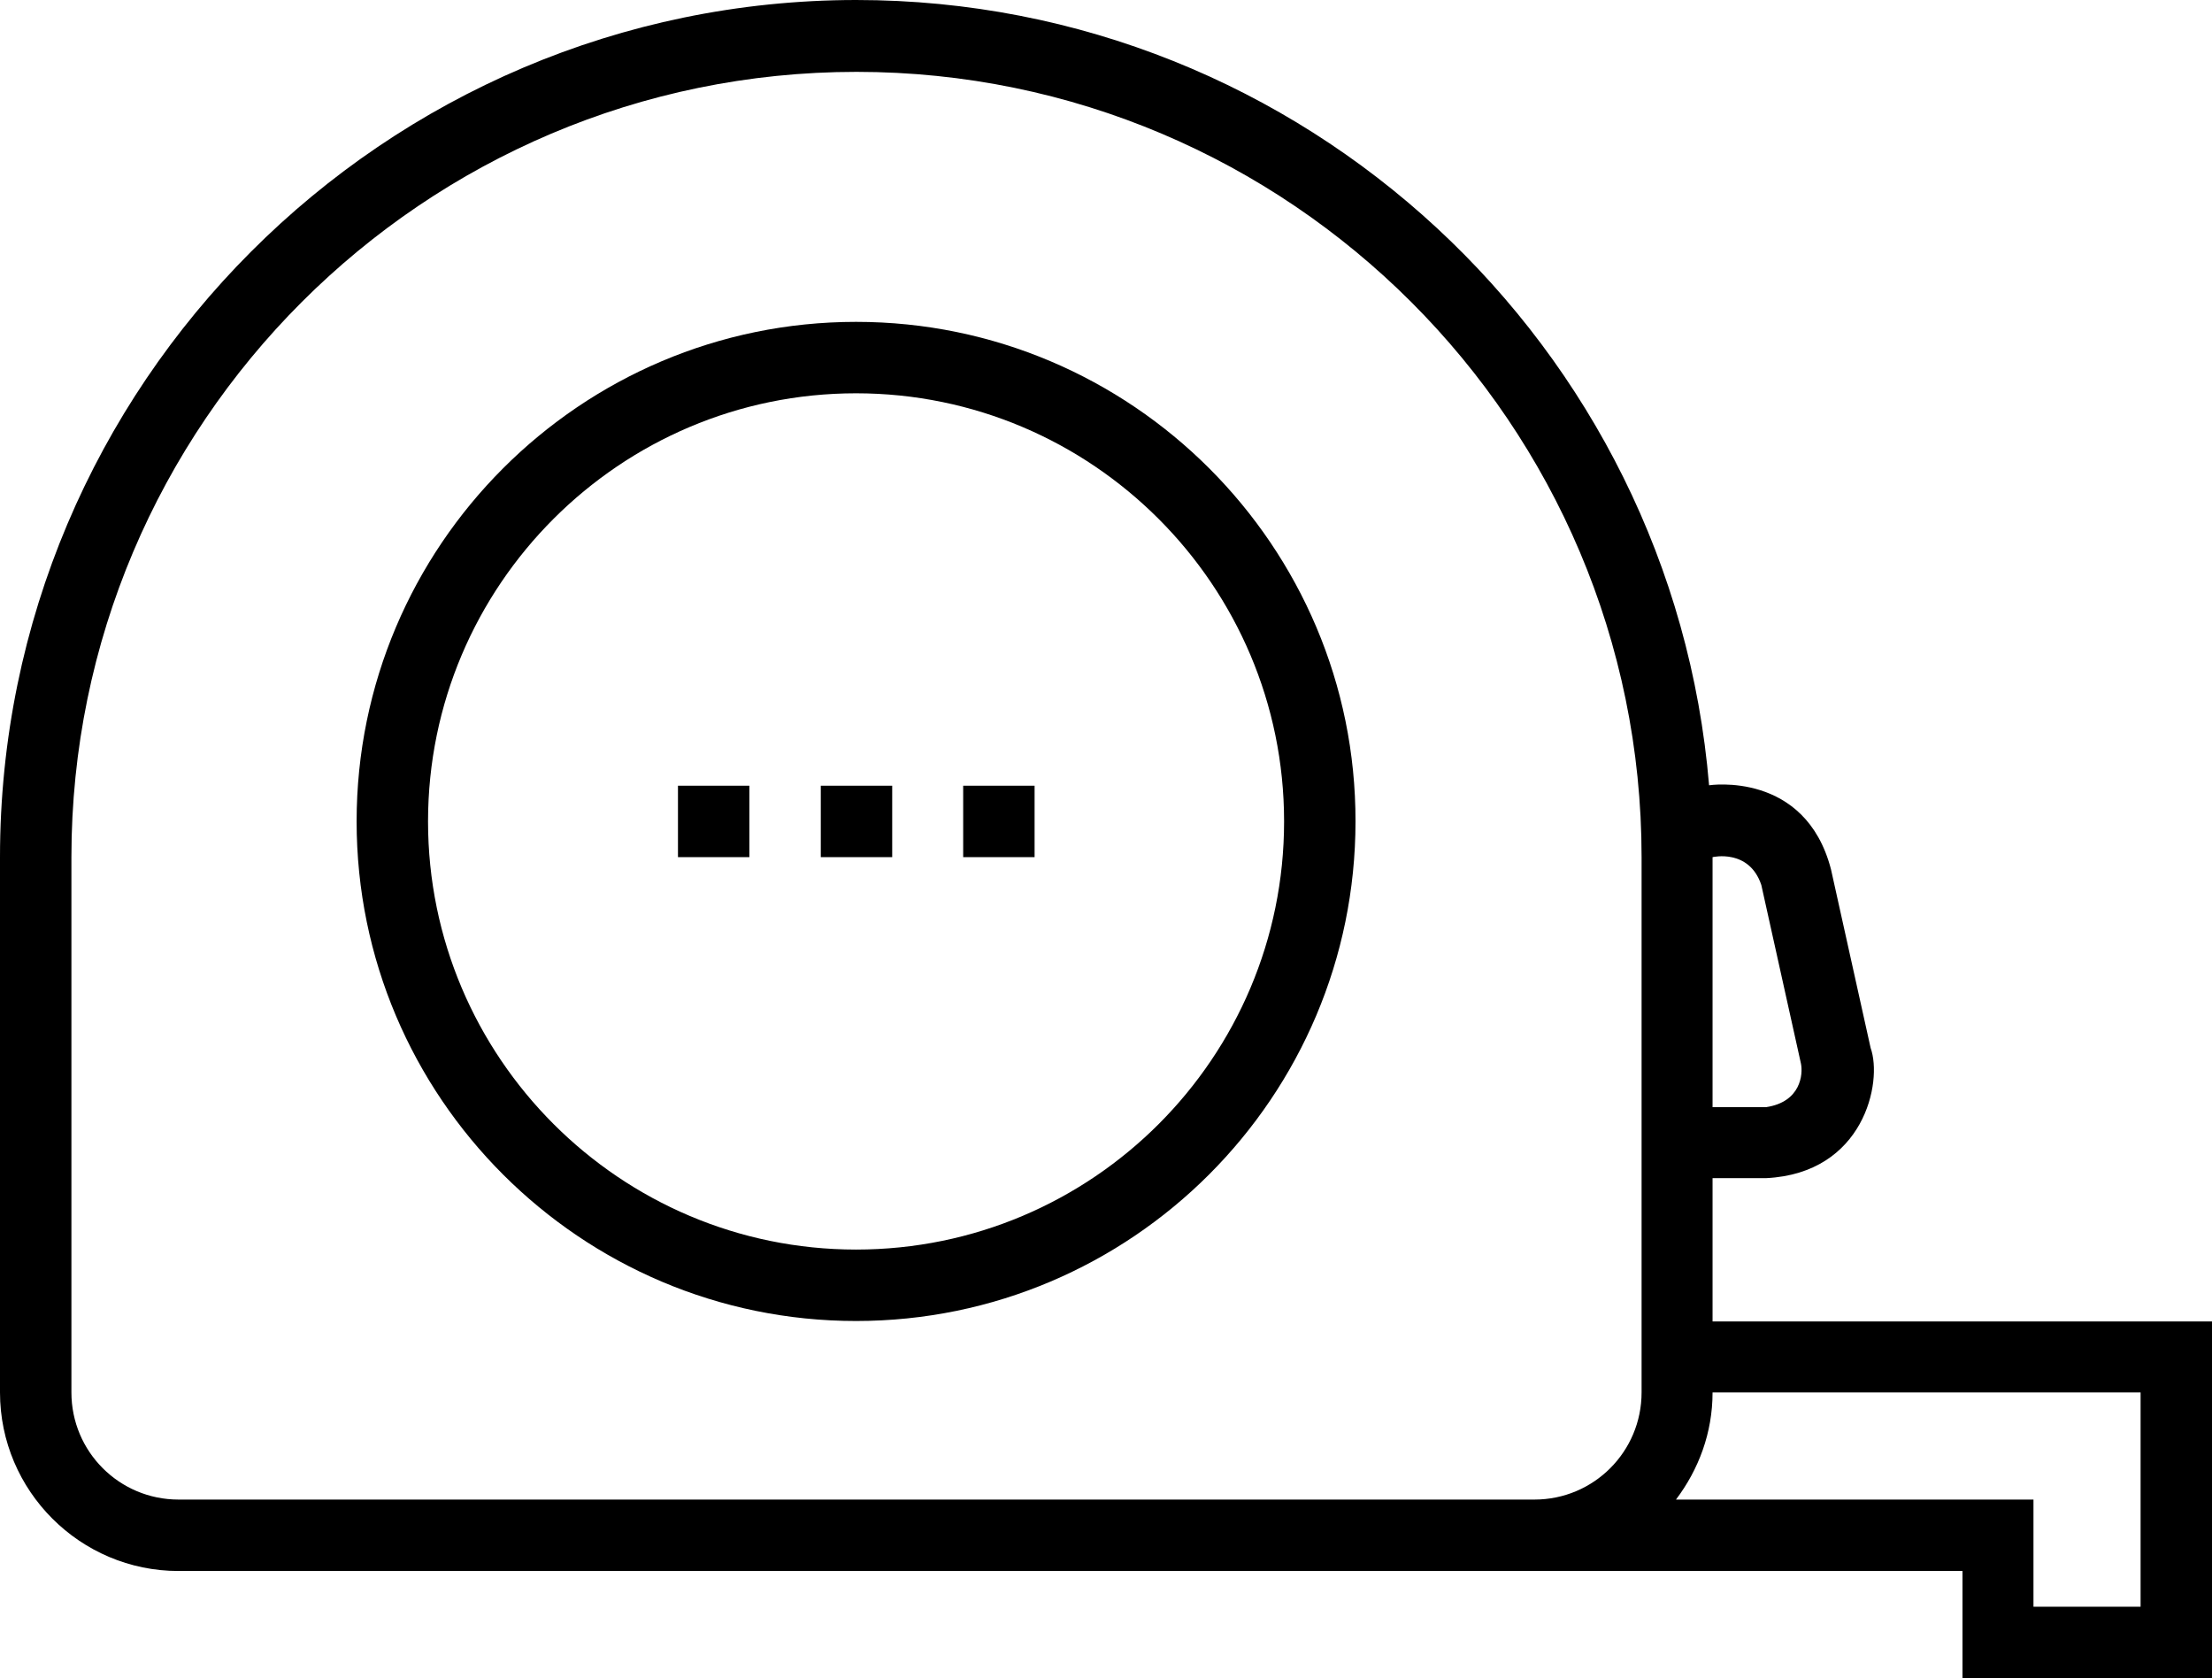
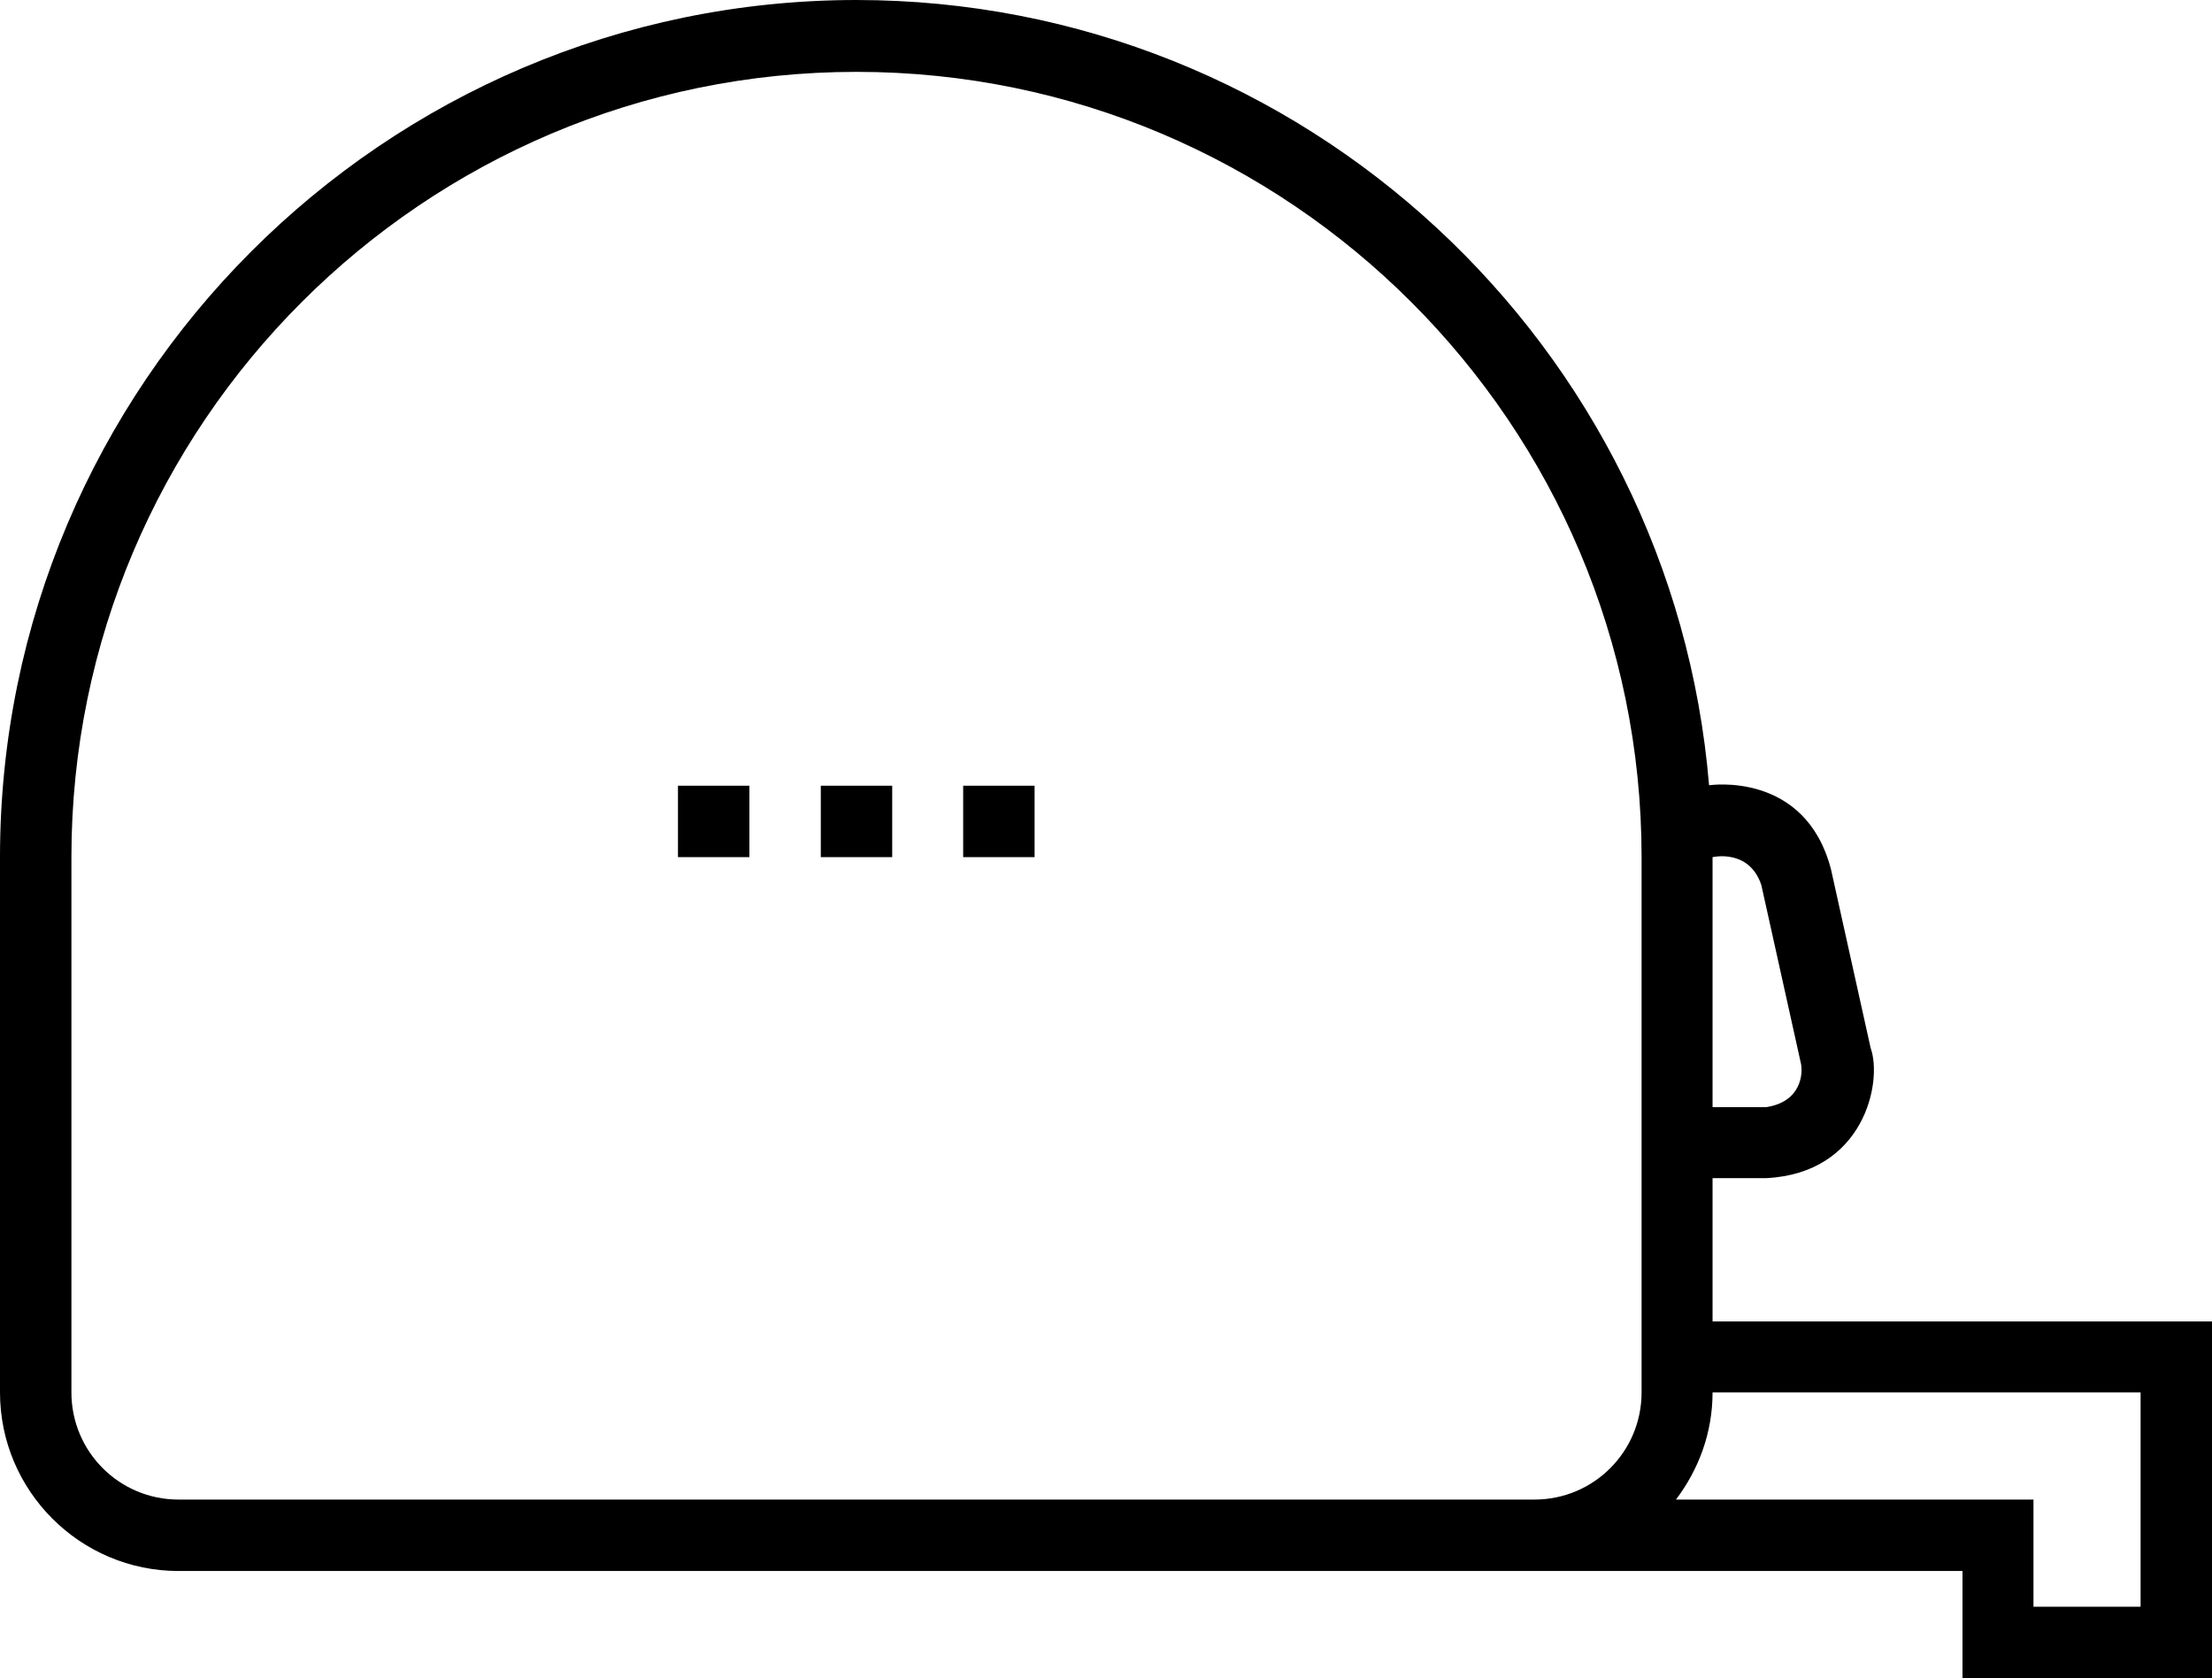
<svg xmlns="http://www.w3.org/2000/svg" version="1.1" id="Capa_1" x="0px" y="0px" width="612px" height="464.18px" viewBox="0 163.91 612 464.18" xml:space="preserve">
  <g>
    <g>
-       <path d="M236.849,252.939c-76.259,0-138.182,62.043-138.182,138.182c0,76.259,62.043,138.182,138.182,138.182 c76.259,0,138.182-62.043,138.182-138.182C375.151,314.982,313.108,252.939,236.849,252.939z M236.849,509.545 c-65.296,0-118.424-53.128-118.424-118.424s53.128-118.424,118.424-118.424s118.424,53.128,118.424,118.424 C355.273,456.417,302.265,509.545,236.849,509.545z" />
-     </g>
+       </g>
  </g>
  <g>
    <g>
      <path d="M473.818,529.423v-0.12v-39.515h14.818c27.106-1.325,32.287-26.624,28.913-36.021l-10.963-49.394 c-7.108-27.347-33.732-23.251-33.732-23.251C462.735,259.685,360.815,163.91,236.849,163.91C106.257,164.03,0,270.407,0,401 V549.06c0,27.227,22.167,49.394,49.394,49.394h493.576v29.636H612v-98.667H473.818z M473.818,401c0,0,10.12-2.409,13.493,7.71 l10.963,49.394c0.602,2.891,0,10.602-9.638,12.047h-14.818L473.818,401L473.818,401z M454.181,549.06 c0,16.384-13.252,29.636-29.636,29.636H49.394c-16.384,0-29.636-13.252-29.636-29.636V401 c0-119.75,97.462-217.212,217.212-217.212S454.181,281.25,454.181,401V549.06z M562.606,608.333v-29.636h-98.908 c6.265-8.313,10.12-18.432,10.12-29.636h118.424v59.272H562.606z" />
    </g>
  </g>
  <g>
    <g>
      <rect x="227.091" y="381.242" width="19.757" height="19.757" />
    </g>
  </g>
  <g>
    <g>
      <rect x="266.485" y="381.242" width="19.757" height="19.757" />
    </g>
  </g>
  <g>
    <g>
      <rect x="187.576" y="381.242" width="19.757" height="19.757" />
    </g>
  </g>
</svg>